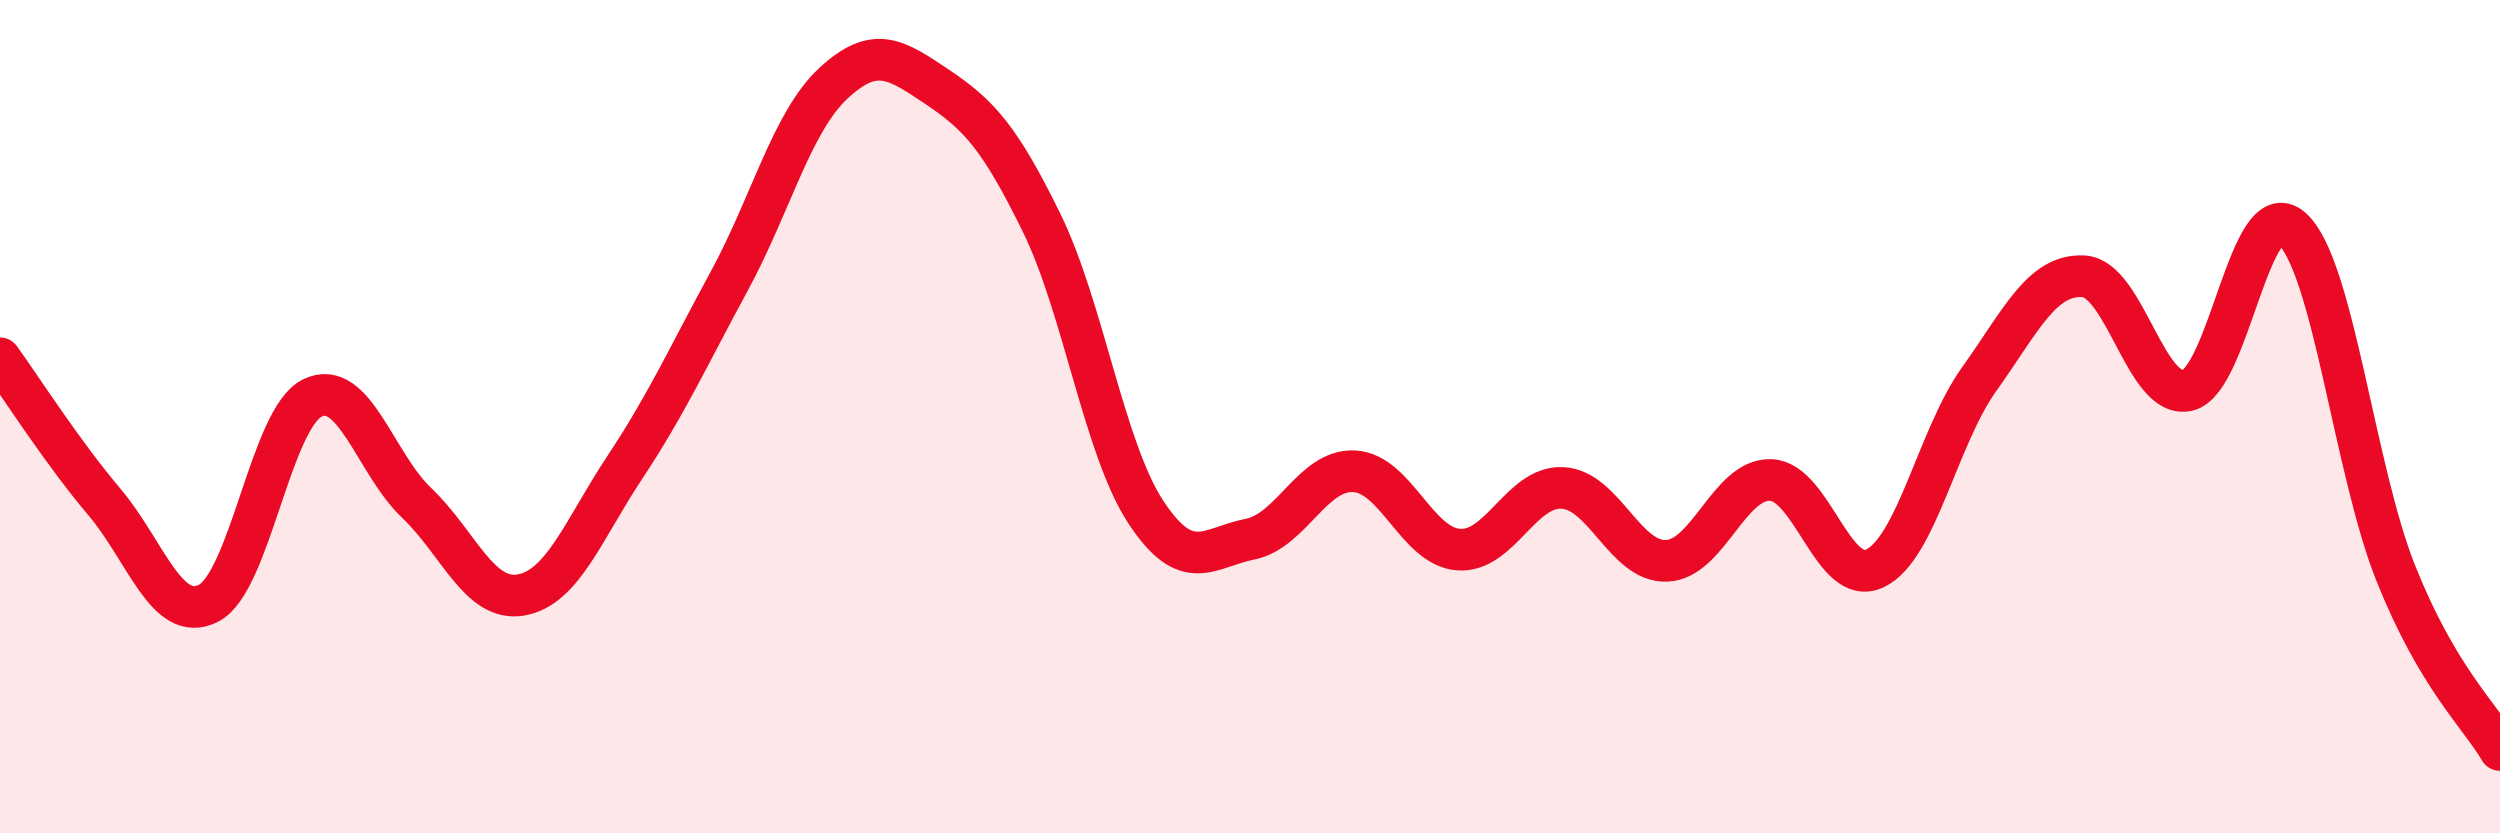
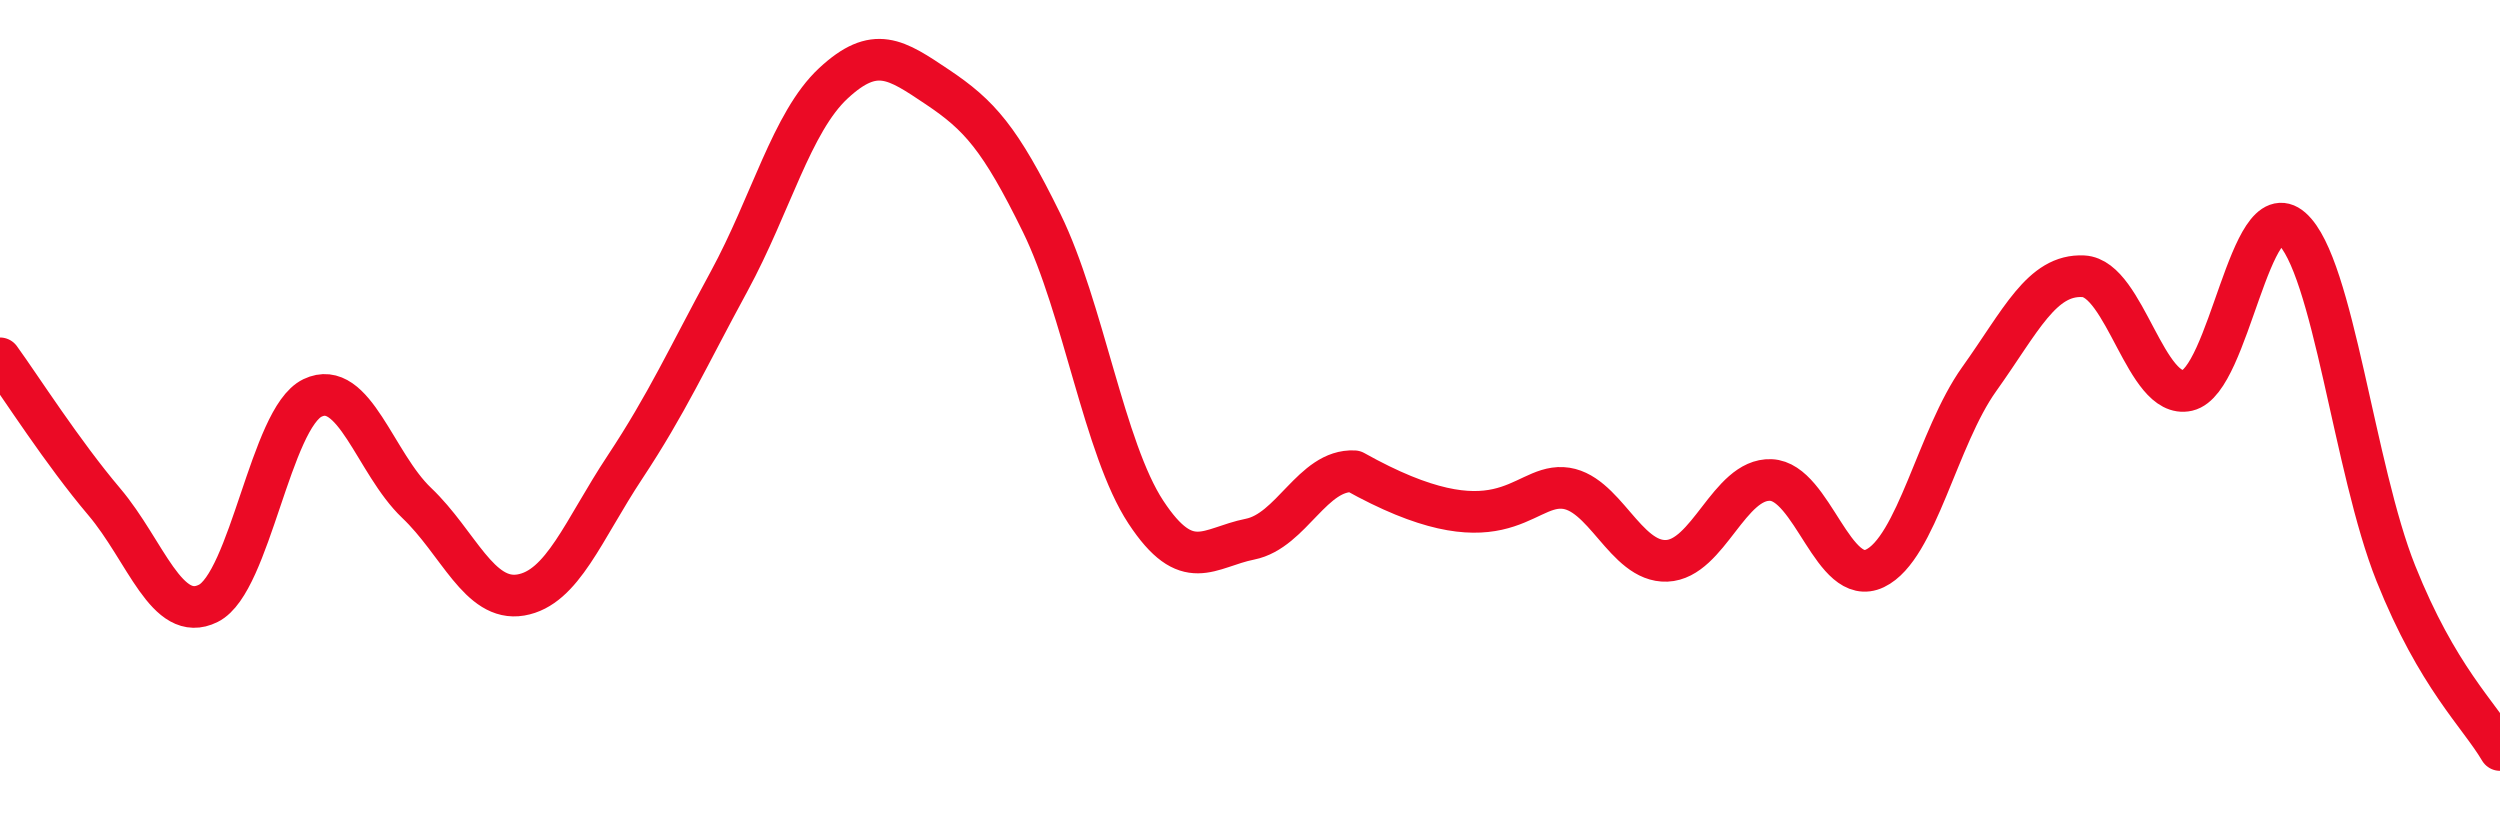
<svg xmlns="http://www.w3.org/2000/svg" width="60" height="20" viewBox="0 0 60 20">
-   <path d="M 0,8.6 C 0.5,9.29 1.5,10.86 2.5,12.04 C 3.5,13.22 4,14.98 5,14.48 C 6,13.98 6.5,10.03 7.5,9.55 C 8.5,9.07 9,11.12 10,12.07 C 11,13.02 11.5,14.45 12.5,14.28 C 13.5,14.11 14,12.72 15,11.21 C 16,9.7 16.5,8.59 17.5,6.75 C 18.5,4.91 19,2.93 20,2 C 21,1.07 21.5,1.42 22.5,2.09 C 23.5,2.76 24,3.31 25,5.35 C 26,7.39 26.5,10.77 27.5,12.29 C 28.5,13.81 29,13.14 30,12.94 C 31,12.74 31.5,11.26 32.5,11.31 C 33.5,11.36 34,13.11 35,13.19 C 36,13.27 36.5,11.66 37.5,11.71 C 38.5,11.76 39,13.5 40,13.46 C 41,13.42 41.5,11.48 42.5,11.52 C 43.5,11.56 44,14.12 45,13.64 C 46,13.16 46.5,10.5 47.5,9.1 C 48.5,7.7 49,6.58 50,6.63 C 51,6.68 51.5,9.6 52.5,9.37 C 53.5,9.14 54,4.6 55,5.48 C 56,6.36 56.5,11.26 57.5,13.76 C 58.5,16.26 59.5,17.15 60,18L60 20L0 20Z" fill="#EB0A25" opacity="0.1" stroke-linecap="round" stroke-linejoin="round" />
-   <path d="M 0,8.6 C 0.5,9.29 1.5,10.86 2.5,12.04 C 3.5,13.22 4,14.98 5,14.48 C 6,13.98 6.5,10.03 7.5,9.55 C 8.5,9.07 9,11.12 10,12.07 C 11,13.02 11.5,14.45 12.5,14.28 C 13.5,14.11 14,12.72 15,11.21 C 16,9.7 16.5,8.59 17.5,6.75 C 18.5,4.91 19,2.93 20,2 C 21,1.07 21.5,1.42 22.5,2.09 C 23.5,2.76 24,3.31 25,5.35 C 26,7.39 26.5,10.77 27.5,12.29 C 28.5,13.81 29,13.14 30,12.94 C 31,12.74 31.5,11.26 32.5,11.31 C 33.5,11.36 34,13.11 35,13.19 C 36,13.27 36.5,11.66 37.5,11.71 C 38.5,11.76 39,13.5 40,13.46 C 41,13.42 41.5,11.48 42.5,11.52 C 43.5,11.56 44,14.12 45,13.64 C 46,13.16 46.5,10.5 47.5,9.1 C 48.5,7.7 49,6.58 50,6.63 C 51,6.68 51.5,9.6 52.5,9.37 C 53.5,9.14 54,4.6 55,5.48 C 56,6.36 56.5,11.26 57.5,13.76 C 58.5,16.26 59.5,17.15 60,18" stroke="#EB0A25" stroke-width="1" fill="none" stroke-linecap="round" stroke-linejoin="round" />
+   <path d="M 0,8.6 C 0.5,9.29 1.5,10.86 2.5,12.04 C 3.5,13.22 4,14.98 5,14.48 C 6,13.98 6.5,10.03 7.5,9.55 C 8.5,9.07 9,11.12 10,12.07 C 11,13.02 11.5,14.45 12.5,14.28 C 13.5,14.11 14,12.72 15,11.21 C 16,9.7 16.5,8.59 17.5,6.75 C 18.5,4.91 19,2.93 20,2 C 21,1.07 21.5,1.42 22.5,2.09 C 23.5,2.76 24,3.31 25,5.35 C 26,7.39 26.5,10.77 27.5,12.29 C 28.5,13.81 29,13.14 30,12.94 C 31,12.74 31.5,11.26 32.5,11.31 C 36,13.27 36.5,11.66 37.5,11.71 C 38.5,11.76 39,13.5 40,13.46 C 41,13.42 41.5,11.48 42.5,11.52 C 43.5,11.56 44,14.12 45,13.64 C 46,13.16 46.5,10.5 47.5,9.1 C 48.5,7.7 49,6.58 50,6.63 C 51,6.68 51.5,9.6 52.5,9.37 C 53.5,9.14 54,4.6 55,5.48 C 56,6.36 56.5,11.26 57.5,13.76 C 58.5,16.26 59.5,17.15 60,18" stroke="#EB0A25" stroke-width="1" fill="none" stroke-linecap="round" stroke-linejoin="round" />
</svg>